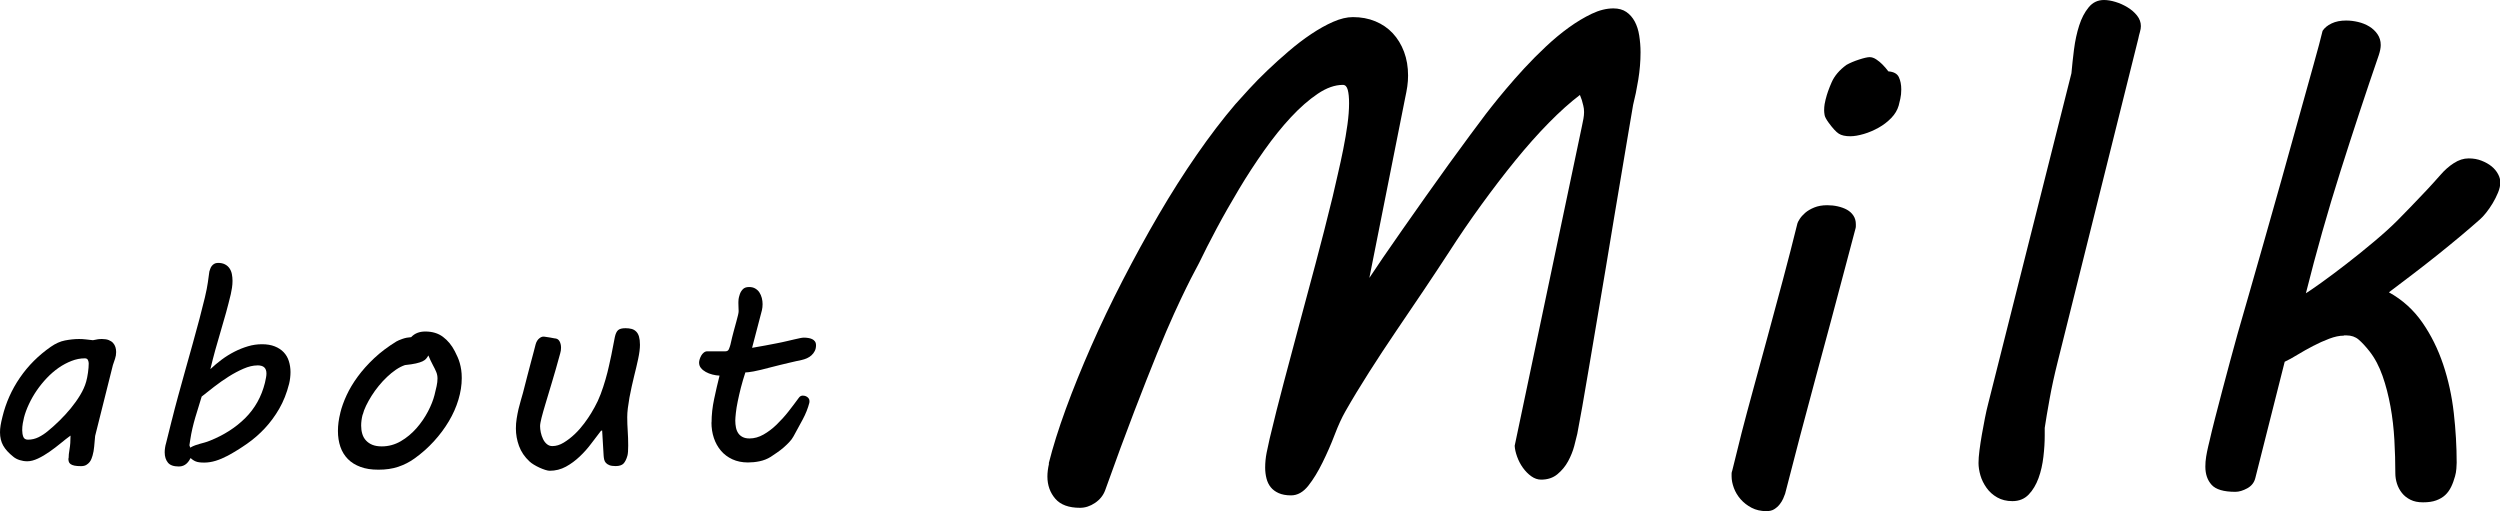
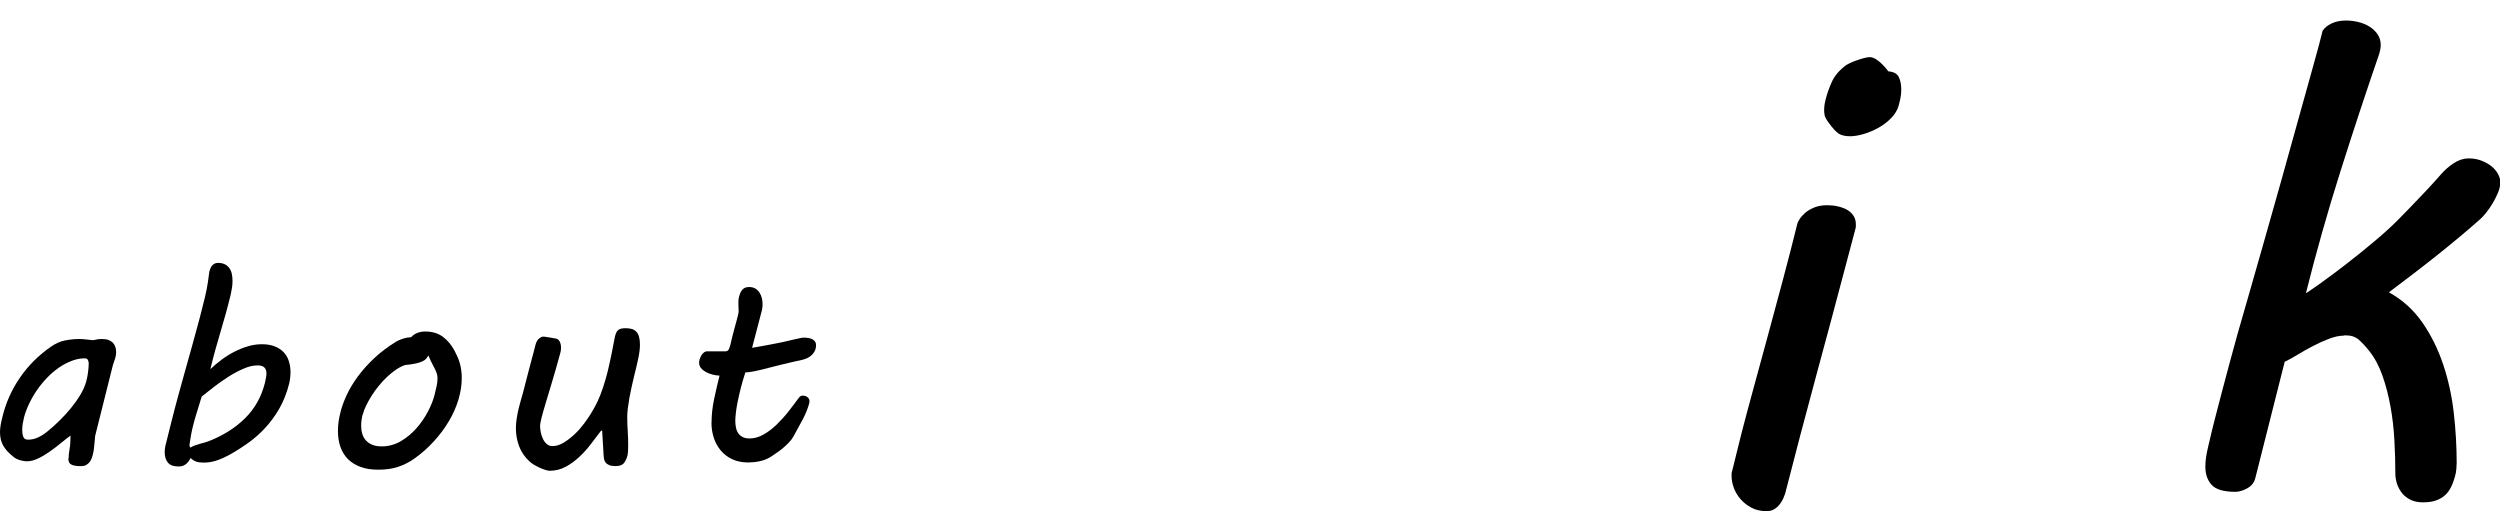
<svg xmlns="http://www.w3.org/2000/svg" id="_レイヤー_2" viewBox="0 0 416.51 85.18">
  <g id="_レイヤー_1-2">
    <path d="m11.43,76.38c0-.43.05-.95.16-1.56s.16-1.36.16-2.25c-.49.36-1.04.78-1.64,1.28s-1.22.96-1.86,1.41-1.28.83-1.92,1.13-1.23.46-1.78.46c-.45,0-.87-.07-1.28-.2s-.75-.31-1.03-.54c-.79-.63-1.36-1.25-1.71-1.88s-.53-1.36-.53-2.2c0-.37.03-.76.1-1.17s.17-.87.3-1.39c.57-2.36,1.54-4.54,2.92-6.55s3.1-3.72,5.14-5.14c.79-.55,1.58-.91,2.37-1.06s1.58-.24,2.35-.24c.34,0,.73.02,1.15.07s.81.09,1.15.13c.34-.08.62-.13.84-.16s.44-.04.68-.04c.45,0,.82.06,1.12.18s.54.28.72.48.31.43.39.69.12.53.12.82c0,.39-.06.76-.18,1.11s-.24.71-.36,1.06l-2.96,11.81c-.06.64-.11,1.23-.16,1.77s-.13,1.04-.27,1.5l-.17.5c-.07.2-.18.4-.32.58s-.34.35-.56.48-.52.2-.87.2c-.46,0-.83-.03-1.11-.09s-.49-.15-.64-.26-.25-.25-.29-.4-.07-.34-.07-.55Zm-7.44-6.77c-.06.21-.12.51-.19.9s-.1.78-.1,1.17.06.77.18,1.09.38.48.78.48c.63,0,1.21-.14,1.76-.41s1.06-.61,1.53-1c.64-.52,1.3-1.11,1.96-1.76s1.29-1.33,1.88-2.05,1.11-1.45,1.57-2.21.79-1.5,1-2.25c.12-.43.22-.93.3-1.5s.12-1.08.12-1.52c0-.19-.04-.38-.13-.57s-.26-.28-.52-.28c-.73,0-1.47.14-2.21.43s-1.45.66-2.14,1.14-1.34,1.04-1.96,1.69-1.18,1.34-1.69,2.08-.94,1.5-1.31,2.29-.65,1.55-.84,2.3Z" />
    <path d="m28.63,70c.3-1.21.64-2.53,1.03-3.95s.79-2.88,1.21-4.37.83-2.96,1.24-4.43.79-2.85,1.13-4.15.64-2.47.89-3.52.41-1.89.5-2.53l.25-1.81c.04-.13.09-.28.15-.45s.13-.32.24-.46.24-.27.41-.37.38-.16.64-.16c.46,0,.85.08,1.17.25s.56.38.75.66.32.59.39.95.11.73.11,1.12-.03.78-.09,1.18-.13.75-.2,1.06c-.49,2.05-1.06,4.11-1.69,6.2s-1.21,4.18-1.71,6.28c.58-.55,1.21-1.08,1.88-1.58s1.38-.94,2.12-1.32,1.5-.68,2.27-.91,1.55-.34,2.33-.34c.82,0,1.53.12,2.13.36s1.09.56,1.48.97.68.9.86,1.47.28,1.18.28,1.84c0,.31-.02.64-.06.97s-.09.66-.17.97c-.39,1.55-.94,2.94-1.65,4.17s-1.52,2.32-2.42,3.28-1.88,1.81-2.94,2.55-2.12,1.4-3.19,1.98c-.7.37-1.38.66-2.03.86s-1.29.3-1.92.3-1.08-.06-1.4-.19-.61-.32-.86-.57c-.08.15-.17.31-.28.47s-.25.32-.4.46-.34.26-.56.35-.46.13-.73.13c-.85,0-1.46-.21-1.81-.64s-.54-1-.54-1.71c0-.25.02-.51.06-.77s.09-.52.17-.77l.96-3.85Zm14.25-9.12c-.7,0-1.47.18-2.3.54s-1.66.8-2.5,1.33-1.64,1.1-2.42,1.7-1.46,1.15-2.06,1.62c-.18.61-.36,1.2-.54,1.77s-.36,1.14-.53,1.73-.33,1.18-.47,1.79-.27,1.26-.37,1.95l-.13.87.13.4c.31-.18.6-.31.86-.4s.52-.17.76-.24.5-.14.77-.21.57-.18.9-.31c2.34-.94,4.31-2.2,5.9-3.79s2.68-3.53,3.26-5.85c.08-.33.13-.62.18-.87s.07-.49.07-.69c0-.45-.12-.78-.36-1.01s-.63-.34-1.17-.34Z" />
    <path d="m56.7,68.76c.22-.91.57-1.88,1.04-2.9s1.09-2.06,1.85-3.1,1.68-2.07,2.74-3.07,2.3-1.93,3.71-2.8c.22-.13.57-.28,1.03-.44s.94-.25,1.43-.28c.58-.63,1.37-.94,2.35-.94,1.17,0,2.15.29,2.95.89s1.46,1.39,1.98,2.41c.16.33.32.65.46.96s.26.65.36,1,.18.73.24,1.13.09.86.09,1.37c0,1.18-.19,2.38-.56,3.61s-.9,2.42-1.59,3.58-1.52,2.28-2.5,3.35-2.06,2.03-3.26,2.88c-.81.58-1.7,1.03-2.68,1.36s-2.07.48-3.28.48-2.15-.15-2.99-.46-1.55-.74-2.11-1.31-.98-1.25-1.25-2.04-.41-1.67-.41-2.64.13-1.95.4-3.02Zm3.72.29c-.09.34-.15.67-.19.97s-.06.6-.06.89c0,.49.06.95.19,1.38s.33.79.62,1.1.64.55,1.06.72.94.26,1.56.26c1.13,0,2.19-.29,3.17-.86s1.85-1.3,2.61-2.16,1.4-1.8,1.92-2.79.88-1.91,1.09-2.74c.13-.52.25-1.02.35-1.48s.15-.89.15-1.28-.07-.75-.21-1.09-.32-.71-.55-1.13c-.13-.25-.27-.52-.4-.8s-.25-.55-.36-.82c-.12.21-.25.39-.38.55s-.34.3-.6.43-.64.24-1.1.35-1.07.19-1.81.27c-.49.16-.99.42-1.5.76s-1,.75-1.49,1.21-.95.96-1.39,1.5-.84,1.09-1.19,1.65-.66,1.11-.92,1.65-.44,1.03-.55,1.48Z" />
    <path d="m89.23,57.4c.06-.24.15-.44.26-.62s.23-.31.36-.41.24-.18.35-.22.19-.07.25-.07c.16,0,.36.02.58.06s.44.07.65.1c.24.04.47.09.69.13.39.01.67.17.84.47s.26.66.26,1.08c0,.33-.04.64-.13.92-.51,1.87-.97,3.49-1.39,4.87s-.77,2.56-1.06,3.53-.52,1.76-.67,2.37-.24,1.08-.24,1.39.04.66.12,1.05.21.75.37,1.09.37.62.63.84.56.34.92.34c.63,0,1.26-.19,1.9-.58s1.25-.86,1.84-1.42,1.11-1.16,1.58-1.79.85-1.2,1.15-1.69l.58-1.01c.36-.63.69-1.35,1-2.16s.57-1.63.81-2.45.43-1.59.59-2.32.29-1.3.38-1.74l.58-2.98c.12-.57.3-.96.55-1.18s.66-.32,1.24-.32c.37,0,.71.04,1.01.12s.55.23.76.44.37.49.47.84.16.8.16,1.36c0,.64-.1,1.43-.3,2.36s-.42,1.87-.66,2.81c-.13.55-.27,1.14-.41,1.76s-.27,1.24-.38,1.86-.2,1.21-.27,1.77-.1,1.06-.1,1.51c0,.76.03,1.52.08,2.29s.08,1.57.08,2.42c0,.39-.01.73-.03,1.03s-.06.52-.1.67c-.16.58-.38,1.02-.64,1.3s-.71.43-1.33.43c-.43,0-.78-.05-1.03-.15s-.45-.23-.59-.39-.24-.35-.28-.55-.08-.41-.09-.62l-.25-4.23-.2.07c-.49.63-1.03,1.33-1.61,2.11s-1.22,1.5-1.93,2.17-1.47,1.24-2.3,1.69-1.73.68-2.7.68c-.19,0-.44-.05-.75-.15s-.62-.22-.95-.37-.64-.32-.94-.5-.54-.36-.72-.53c-.82-.76-1.4-1.62-1.75-2.58s-.52-1.93-.52-2.91c0-.55.04-1.11.13-1.66s.19-1.09.31-1.6.25-1,.39-1.46.26-.86.35-1.22c.28-1.12.54-2.11.76-2.96s.42-1.6.59-2.24.32-1.19.44-1.65.22-.85.31-1.2Z" />
    <path d="m118.55,70.38c0-1.25.14-2.56.43-3.91s.58-2.65.9-3.89c-.39-.01-.78-.08-1.19-.18s-.77-.25-1.1-.43-.6-.4-.81-.66-.31-.56-.31-.91c0-.13.03-.31.09-.52s.15-.41.26-.62.26-.37.44-.52.38-.21.6-.21h3c.28,0,.48-.12.58-.37s.19-.49.25-.73c.19-.87.38-1.62.55-2.25s.32-1.17.44-1.61.21-.8.28-1.08.1-.5.1-.66c0-.19,0-.38-.02-.56s-.02-.43-.02-.74v-.22c0-.12.01-.28.03-.47s.09-.47.21-.83c.09-.28.25-.55.49-.81s.59-.38,1.05-.38c.4,0,.75.08,1.03.25s.52.38.69.65.31.57.4.92.13.69.13,1.03c0,.37-.04.71-.11,1.01l-1.64,6.27c.81-.13,1.52-.26,2.15-.38s1.25-.24,1.88-.36c.69-.13,1.28-.26,1.78-.38s.93-.22,1.29-.3.66-.15.91-.2.45-.08.62-.08c.24,0,.48.02.73.06s.46.1.65.19.34.22.46.38.18.38.18.65c0,.36-.07.68-.21.95s-.32.52-.55.72-.48.37-.76.49-.57.22-.85.28c-.24.04-.55.11-.93.2s-.8.19-1.25.29-.93.22-1.42.34-.97.24-1.43.36c-.69.18-1.27.33-1.76.45s-.9.21-1.24.27-.62.1-.84.13-.39.04-.53.04c-.28.85-.53,1.69-.74,2.51s-.38,1.59-.53,2.3-.25,1.34-.31,1.9-.1,1-.1,1.31c0,.4.04.79.11,1.15s.2.68.38.95.42.48.73.64.69.24,1.15.24c.79,0,1.57-.22,2.33-.65s1.49-.98,2.18-1.65,1.35-1.39,1.97-2.18,1.19-1.55,1.71-2.26c.18-.27.41-.4.69-.4.09,0,.2.01.32.04s.25.08.37.16.22.17.3.29.12.26.12.43c0,.12,0,.21-.02.27-.24.93-.61,1.86-1.11,2.79s-1.01,1.87-1.53,2.81c-.18.33-.41.65-.71.96s-.61.62-.95.91-.7.57-1.08.83-.72.5-1.05.71c-.57.36-1.19.6-1.86.74s-1.32.2-1.95.2c-.97,0-1.83-.18-2.59-.53s-1.39-.83-1.9-1.43-.91-1.31-1.18-2.12-.4-1.67-.4-2.6Z" />
-     <path d="m174.72,77.22c.68-2.72,1.63-5.75,2.85-9.09s2.63-6.81,4.22-10.43,3.35-7.3,5.27-11.02,3.91-7.36,5.97-10.89,4.18-6.87,6.35-10,4.31-5.94,6.43-8.42c.61-.68,1.37-1.52,2.29-2.53s1.94-2.04,3.07-3.12,2.31-2.14,3.55-3.2,2.48-2.01,3.74-2.85,2.47-1.52,3.66-2.04,2.28-.78,3.28-.78c1.36,0,2.61.23,3.74.7s2.1,1.13,2.9,1.99,1.43,1.89,1.88,3.09.67,2.52.67,3.95c0,.61-.04,1.22-.13,1.83s-.21,1.24-.35,1.88l-5.97,30.01c.54-.82,1.29-1.94,2.26-3.36s2.06-2.99,3.28-4.73,2.49-3.55,3.82-5.43,2.63-3.7,3.9-5.46,2.45-3.36,3.52-4.81,1.95-2.63,2.63-3.52l.97-1.24c.65-.82,1.43-1.79,2.37-2.9s1.96-2.28,3.09-3.5,2.32-2.42,3.58-3.6,2.53-2.24,3.82-3.17,2.56-1.69,3.82-2.29,2.46-.89,3.6-.89c.86,0,1.58.2,2.15.59s1.04.92,1.4,1.59.61,1.44.75,2.34.22,1.83.22,2.8c0,1.51-.13,3.03-.38,4.57s-.54,2.94-.86,4.19c-.18,1-.42,2.44-.73,4.3s-.66,4.01-1.08,6.43-.85,5.04-1.32,7.85-.94,5.67-1.42,8.58-.97,5.77-1.45,8.6-.93,5.48-1.34,7.93-.79,4.65-1.13,6.59-.62,3.44-.83,4.52c-.11.5-.28,1.18-.51,2.04s-.57,1.7-1.02,2.53-1.04,1.54-1.77,2.15-1.64.91-2.72.91c-.57,0-1.12-.19-1.64-.56s-.99-.85-1.4-1.42-.73-1.19-.97-1.86-.37-1.26-.4-1.8l11.18-53.13c.11-.5.2-.95.27-1.34s.11-.77.11-1.13c0-.39-.04-.75-.13-1.08s-.17-.63-.24-.91c-.11-.32-.22-.61-.32-.86-1.61,1.22-3.34,2.77-5.19,4.65s-3.71,3.98-5.59,6.29-3.76,4.77-5.65,7.37-3.67,5.21-5.35,7.82c-1.33,2.04-2.75,4.19-4.27,6.45s-3.06,4.53-4.6,6.8-3.04,4.55-4.49,6.83-2.77,4.45-3.95,6.53c-.57,1-1.17,2.29-1.77,3.87s-1.28,3.12-2.02,4.62-1.52,2.8-2.37,3.87-1.8,1.61-2.88,1.61c-.82,0-1.51-.13-2.07-.38s-.99-.58-1.32-.99-.56-.9-.7-1.45-.22-1.16-.22-1.8c0-.82.08-1.65.24-2.47s.33-1.61.51-2.37c.75-3.15,1.54-6.29,2.37-9.41s1.68-6.31,2.55-9.57,1.78-6.64,2.72-10.14,1.88-7.21,2.85-11.16c.25-1.11.54-2.36.86-3.74s.63-2.78.91-4.19.52-2.79.7-4.11.27-2.51.27-3.55c0-.93-.07-1.68-.22-2.23s-.41-.83-.81-.83c-1.33,0-2.72.49-4.19,1.48s-2.96,2.29-4.46,3.9-2.99,3.46-4.46,5.54-2.87,4.22-4.19,6.43-2.56,4.38-3.71,6.53-2.13,4.09-2.96,5.81c-.18.36-.44.85-.78,1.48s-.79,1.51-1.34,2.63-1.24,2.57-2.04,4.33-1.76,3.98-2.85,6.67-2.36,5.9-3.79,9.63-3.05,8.1-4.84,13.12c-.32.86-.89,1.56-1.69,2.1s-1.64.81-2.5.81c-1.86,0-3.24-.5-4.11-1.51s-1.32-2.24-1.32-3.71c0-.65.09-1.36.27-2.15Z" />
    <path d="m290.16,72.11c.54-2.08,1.18-4.5,1.94-7.26s1.55-5.68,2.39-8.77,1.69-6.24,2.55-9.46,1.67-6.36,2.42-9.41c.04-.14.16-.39.38-.73s.52-.68.91-1.02.9-.64,1.51-.89,1.33-.38,2.15-.38c.61,0,1.2.06,1.77.19s1.08.31,1.53.56.81.58,1.08.99.4.89.4,1.42v.35c0,.13-.02.24-.05.35l-1.51,5.7c-1.68,6.38-3.4,12.78-5.14,19.2s-3.43,12.85-5.08,19.3c-.07.22-.18.48-.32.81s-.34.65-.59.97-.56.59-.91.81-.79.32-1.29.32c-.93,0-1.76-.19-2.47-.56s-1.33-.85-1.83-1.42-.88-1.2-1.13-1.88-.38-1.33-.38-1.94v-.48c0-.14.04-.3.11-.48l1.56-6.29Zm14.03-55.66c.18-.75.5-1.67.97-2.74s1.29-2.04,2.47-2.9c.57-.32,1.27-.62,2.1-.89s1.42-.4,1.77-.4.73.13,1.1.38.71.52.99.81c.36.36.7.75,1.02,1.18.9.07,1.48.39,1.75.97s.4,1.25.4,2.04c0,.57-.05,1.09-.16,1.56s-.2.84-.27,1.13c-.22.75-.63,1.44-1.24,2.07s-1.31,1.17-2.1,1.61-1.61.8-2.47,1.05-1.61.38-2.26.38c-.82,0-1.46-.14-1.91-.43s-1.01-.9-1.69-1.83c-.39-.54-.62-.96-.67-1.26s-.08-.56-.08-.78c0-.39.03-.74.08-1.05s.12-.6.19-.89Z" />
-     <path d="m345.54,8.23c.18-1.43.47-2.76.86-3.98s.92-2.23,1.59-3.04,1.51-1.21,2.55-1.21c.57,0,1.21.11,1.91.32s1.36.51,1.99.89,1.16.83,1.59,1.37.65,1.13.65,1.77c0,.29-.05.62-.16.99s-.2.74-.27,1.1l-13.44,53.88c-.54,2.15-.99,4.2-1.34,6.16s-.63,3.56-.81,4.81v1.29c0,1.08-.07,2.25-.22,3.52s-.41,2.46-.81,3.55-.94,2.01-1.64,2.74-1.6,1.1-2.72,1.1c-.97,0-1.81-.21-2.53-.62s-1.31-.94-1.77-1.59-.81-1.34-1.02-2.07-.32-1.42-.32-2.07c0-.57.05-1.28.16-2.12s.24-1.72.4-2.63.33-1.83.51-2.74.36-1.71.54-2.39l13.87-55.06c.11-1.22.25-2.55.43-3.98Z" />
    <path d="m390.48,55.92c-.72,0-1.52.17-2.42.51s-1.79.74-2.69,1.21-1.76.95-2.58,1.45-1.54.9-2.15,1.18l-4.89,19.36c-.18.75-.63,1.33-1.34,1.72s-1.38.59-1.99.59c-1.94,0-3.25-.39-3.95-1.16s-1.05-1.78-1.05-3.04c0-.54.04-1.08.13-1.64s.21-1.14.35-1.75l.22-.91c.22-.97.51-2.19.89-3.66s.78-3.02,1.21-4.65.87-3.28,1.32-4.95.87-3.2,1.26-4.6c.39-1.36.98-3.39,1.75-6.08s1.63-5.7,2.58-9.03,1.94-6.82,2.96-10.46,1.99-7.11,2.9-10.41,1.73-6.23,2.45-8.79,1.22-4.45,1.51-5.67c.32-.5.82-.91,1.51-1.24s1.49-.48,2.42-.48c.65,0,1.31.08,1.99.24s1.3.41,1.86.75,1.01.77,1.37,1.29.54,1.12.54,1.8c0,.47-.11,1.02-.32,1.67-2.15,6.24-4.28,12.7-6.4,19.39s-4.03,13.45-5.75,20.3c.47-.29,1.33-.88,2.58-1.77s2.64-1.94,4.17-3.12,3.06-2.42,4.6-3.71,2.83-2.46,3.87-3.5c.72-.72,1.44-1.46,2.18-2.23s1.43-1.51,2.1-2.2,1.25-1.33,1.75-1.88.9-.99,1.18-1.32c.68-.79,1.42-1.44,2.23-1.96s1.62-.78,2.45-.78,1.51.13,2.15.38,1.2.56,1.67.94.82.81,1.08,1.29.38.94.38,1.37c0,.54-.13,1.11-.38,1.72s-.55,1.2-.89,1.77-.71,1.1-1.1,1.59-.73.85-1.02,1.1c-.97.86-2.06,1.8-3.28,2.82s-2.49,2.06-3.82,3.12-2.68,2.12-4.06,3.17-2.72,2.07-4.01,3.04c2.26,1.25,4.11,2.93,5.57,5.03s2.61,4.43,3.47,6.99,1.45,5.26,1.77,8.09.48,5.59.48,8.28c0,.22-.02.55-.05.99s-.11.87-.22,1.26c-.18.65-.39,1.24-.65,1.77s-.58.99-.99,1.37-.91.67-1.51.89-1.32.32-2.18.32-1.52-.14-2.1-.43-1.05-.66-1.42-1.13-.65-.99-.83-1.56-.27-1.15-.27-1.72c0-1.79-.05-3.65-.16-5.57s-.32-3.77-.65-5.57-.76-3.49-1.32-5.08-1.28-2.97-2.18-4.11c-.65-.82-1.25-1.47-1.8-1.94s-1.23-.7-2.02-.7h-.43Z" />
  </g>
</svg>